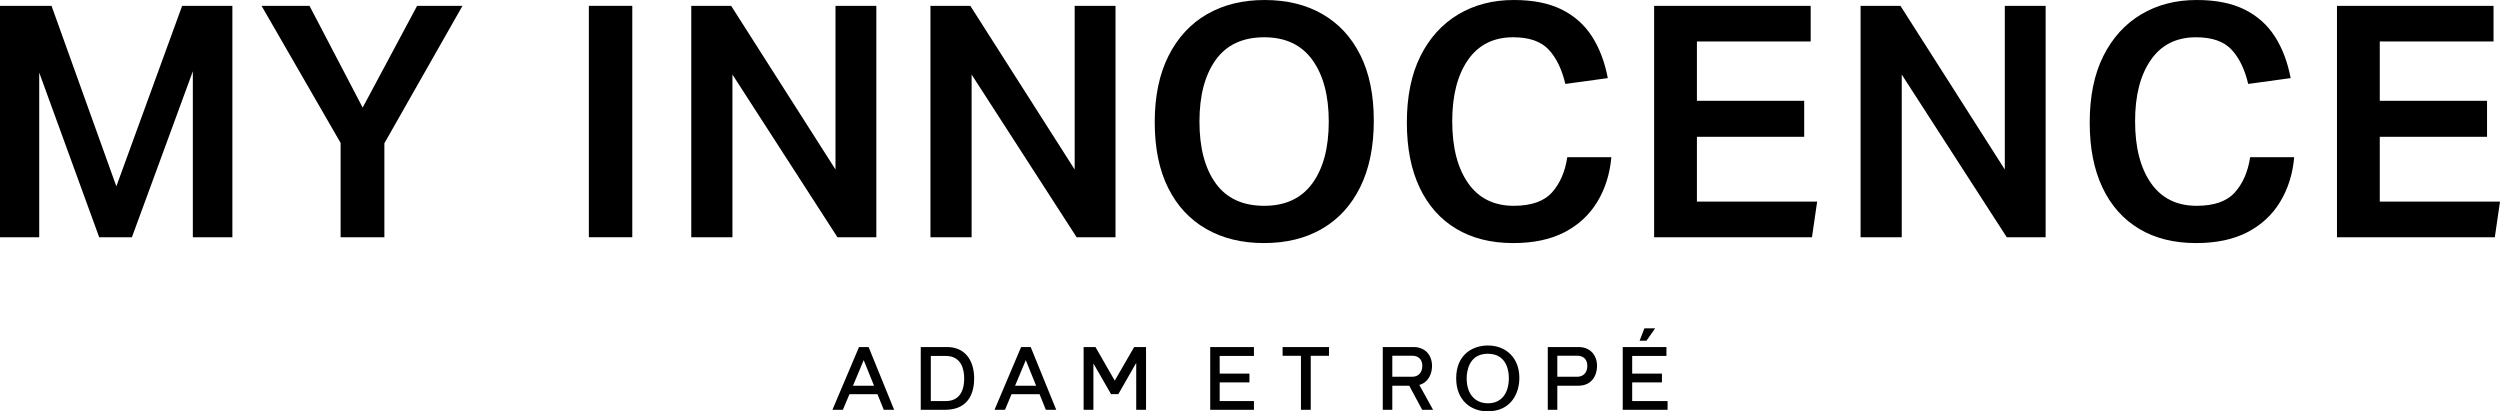
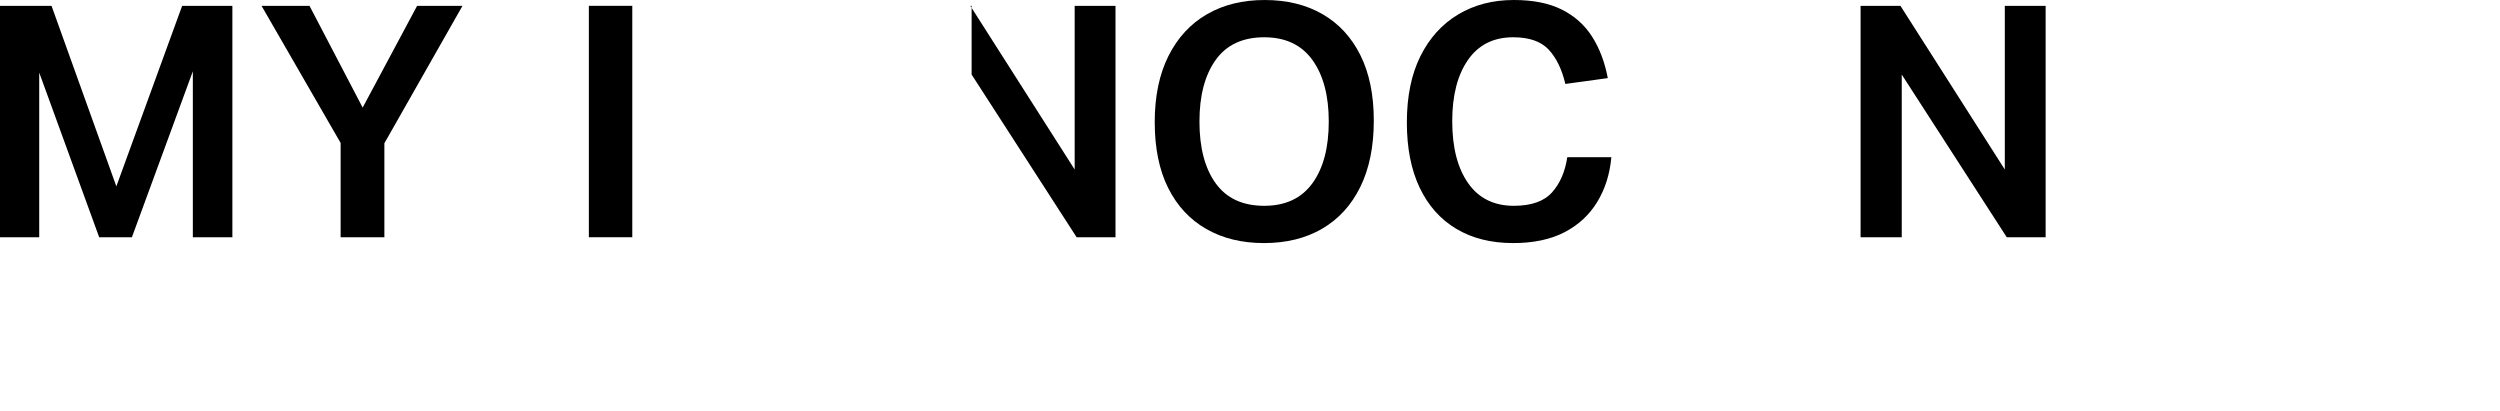
<svg xmlns="http://www.w3.org/2000/svg" id="_レイヤー_1" viewBox="0 0 340.157 55.97">
  <path d="M0,.794h7.011l8.82,24.562L24.783.794h6.835v31.485h-5.38V9.702l-8.29,22.577h-4.453L5.337,9.878v22.401H0V.794h0Z" />
  <path d="M46.345,19.447L35.586.794h6.526l7.233,13.846L56.753.794h6.174l-10.627,18.697v12.788h-5.954v-12.832h-.001Z" />
  <path d="M80.122.794h5.909v31.485h-5.909V.794Z" />
-   <path d="M94.057.794h5.424l14.199,22.269V.794h5.556v31.485h-5.291l-14.287-22.136v22.136h-5.601V.794Z" />
-   <path d="M126.6.794h5.424l14.199,22.269V.794h5.556v31.485h-5.291l-14.287-22.136v22.136h-5.601V.794Z" />
+   <path d="M126.6.794h5.424l14.199,22.269V.794h5.556v31.485h-5.291l-14.287-22.136v22.136V.794Z" />
  <path d="M157.115,16.625c0-3.528.625-6.533,1.874-9.018,1.249-2.484,2.991-4.373,5.225-5.666C166.448.648,169.064.001,172.063.001c3.027,0,5.651.64,7.871,1.918,2.219,1.279,3.939,3.138,5.159,5.578,1.22,2.441,1.83,5.41,1.83,8.908,0,3.528-.61,6.534-1.83,9.018s-2.948,4.381-5.181,5.688c-2.234,1.307-4.88,1.962-7.937,1.962-2.998,0-5.616-.64-7.849-1.919-2.234-1.279-3.962-3.138-5.181-5.578s-1.83-5.424-1.83-8.952h0ZM163.201,16.537c0,3.558.734,6.358,2.205,8.401,1.47,2.043,3.674,3.065,6.614,3.065,2.881,0,5.064-1.021,6.549-3.065,1.484-2.043,2.226-4.843,2.226-8.401,0-3.528-.742-6.32-2.226-8.378-1.485-2.057-3.668-3.087-6.549-3.087-2.94,0-5.145,1.029-6.614,3.087-1.47,2.058-2.205,4.851-2.205,8.378Z" />
  <path d="M191.421,16.669c0-3.557.618-6.57,1.852-9.04s2.947-4.358,5.137-5.667c2.19-1.308,4.711-1.962,7.563-1.962,2.616,0,4.791.434,6.527,1.301,1.734.867,3.109,2.094,4.123,3.682,1.014,1.587,1.727,3.469,2.139,5.644l-5.777.794c-.47-1.999-1.228-3.557-2.271-4.674-1.044-1.117-2.653-1.676-4.829-1.676-2.675,0-4.726,1.029-6.151,3.087-1.427,2.058-2.139,4.836-2.139,8.335,0,3.557.72,6.365,2.16,8.422,1.44,2.058,3.513,3.087,6.218,3.087,2.381,0,4.115-.61,5.204-1.83,1.087-1.219,1.778-2.814,2.073-4.784h5.996c-.206,2.293-.845,4.321-1.918,6.085-1.073,1.764-2.557,3.138-4.453,4.123-1.897.984-4.227,1.477-6.99,1.477-2.998,0-5.578-.647-7.739-1.94s-3.822-3.16-4.982-5.6c-1.162-2.44-1.742-5.394-1.742-8.863h-.001Z" />
-   <path d="M225.067.794h21.299v4.85h-15.478v8.07h14.596v4.895h-14.596v8.819h16.359l-.705,4.851h-21.476V.794h.001Z" />
  <path d="M253.156.794h5.424l14.199,22.269V.794h5.556v31.485h-5.291l-14.287-22.136v22.136h-5.601V.794h0Z" />
-   <path d="M284.332,16.669c0-3.557.618-6.57,1.852-9.04,1.234-2.469,2.947-4.358,5.137-5.667,2.19-1.308,4.711-1.962,7.563-1.962,2.616,0,4.791.434,6.527,1.301,1.734.867,3.109,2.094,4.123,3.682s1.727,3.469,2.139,5.644l-5.777.794c-.47-1.999-1.228-3.557-2.271-4.674-1.044-1.117-2.653-1.676-4.829-1.676-2.675,0-4.726,1.029-6.151,3.087-1.427,2.058-2.139,4.836-2.139,8.335,0,3.557.72,6.365,2.16,8.422,1.44,2.058,3.513,3.087,6.218,3.087,2.381,0,4.115-.61,5.204-1.83,1.087-1.219,1.778-2.814,2.073-4.784h5.996c-.206,2.293-.845,4.321-1.918,6.085-1.073,1.764-2.557,3.138-4.453,4.123-1.897.984-4.227,1.477-6.99,1.477-2.998,0-5.578-.647-7.739-1.94s-3.822-3.16-4.982-5.6c-1.162-2.44-1.742-5.394-1.742-8.863h0Z" />
-   <path d="M317.977.794h21.299v4.85h-15.478v8.07h14.596v4.895h-14.596v8.819h16.359l-.705,4.851h-21.476V.794h0Z" />
-   <path d="M138.934,47.221l-3.618,8.538h1.425l.889-2.121h3.815l.856,2.121h1.412l-3.473-8.538h-1.306ZM138.114,52.481l1.459-3.481,1.405,3.481h-2.864ZM116.88,47.221l-3.618,8.538h1.425l.889-2.121h3.815l.856,2.121h1.411l-3.473-8.538s-1.305,0-1.305,0ZM116.06,52.481l1.458-3.481,1.405,3.481h-2.863ZM225.205,44.674h-1.462l-.653,1.687h.931l1.184-1.687ZM128.902,47.221h-3.622v8.538h3.305c3.448,0,3.963-2.667,3.963-4.257,0-2.64-1.397-4.281-3.645-4.281h0ZM128.714,54.567h-2.065v-6.141h2.006c2.206,0,2.535,1.92,2.535,3.064,0,1.984-.879,3.077-2.476,3.077ZM164.666,55.759h5.949v-1.193h-4.662v-2.538h4.049v-1.193h-4.049v-2.41h4.662v-1.205h-5.949v8.538h0ZM214.793,47.221h-4.199v8.538h1.299v-3.279h2.865c1.875,0,2.539-1.468,2.539-2.683,0-1.535-.982-2.577-2.503-2.577h0ZM214.593,51.264h-2.7v-2.862h2.712c.871,0,1.37.531,1.37,1.372,0,.902-.517,1.49-1.382,1.49ZM202.436,47.009c-1.986,0-4.304,1.17-4.304,4.469,0,1.415.451,2.587,1.305,3.389.758.711,1.811,1.103,2.964,1.103,3.194,0,4.328-2.452,4.328-4.551,0-2.638-1.725-4.41-4.293-4.41ZM202.459,54.873c-1.788,0-2.9-1.296-2.9-3.383,0-.788.208-3.358,2.876-3.358s2.864,2.517,2.864,3.288c0,2.162-1.062,3.453-2.841,3.453h0ZM222.08,54.567v-2.538h4.049v-1.193h-4.049v-2.41h4.662v-1.205h-5.949v8.538h6.103v-1.193h-4.816ZM151.674,51.79l-2.619-4.569h-1.616v8.538h1.334v-6.304l2.399,4.172h.991l2.434-4.254v6.387h1.334v-8.538h-1.615l-2.642,4.569h0ZM194.846,49.798c0-1.535-.983-2.577-2.504-2.577h-4.2v8.538h1.299v-3.279h2.302l1.764,3.279h1.48l-1.869-3.384c1.269-.352,1.727-1.572,1.727-2.578h0ZM189.442,51.264v-2.862h2.712c.87,0,1.369.531,1.369,1.372,0,.902-.516,1.49-1.381,1.49h-2.7ZM174.514,48.414h2.496v7.345h1.334v-7.345h2.484v-1.193h-6.314v1.193Z" />
</svg>